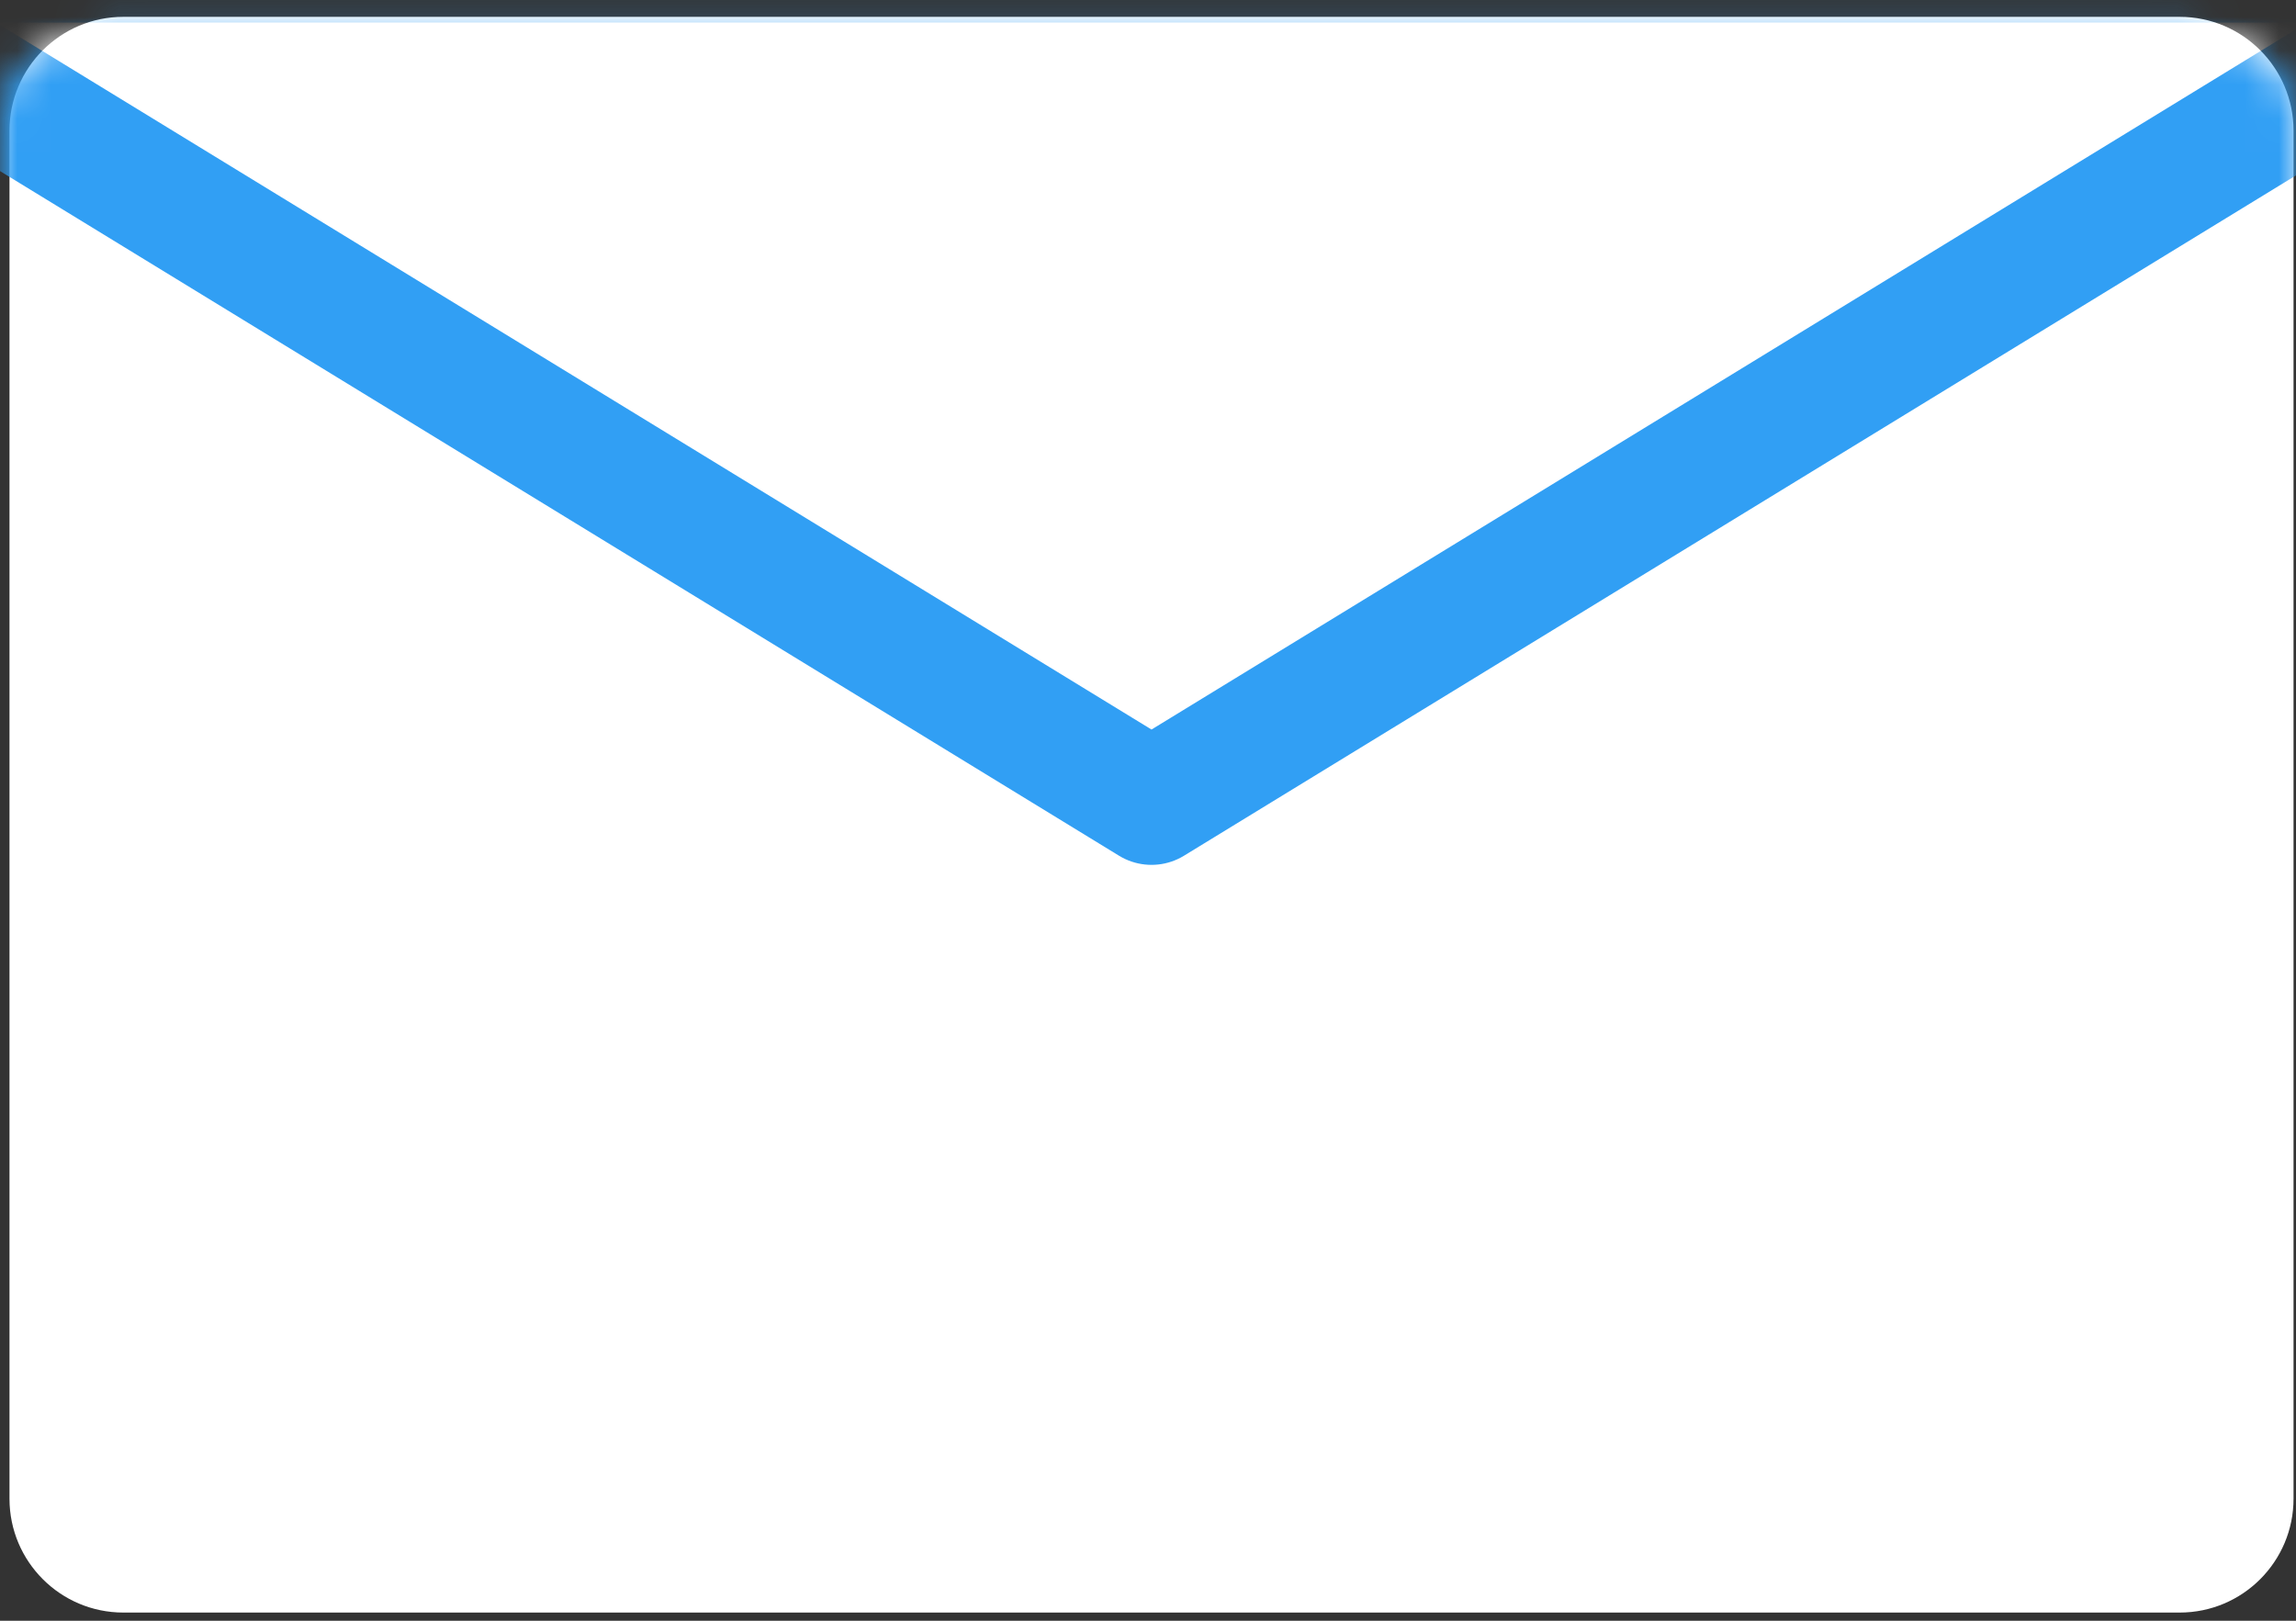
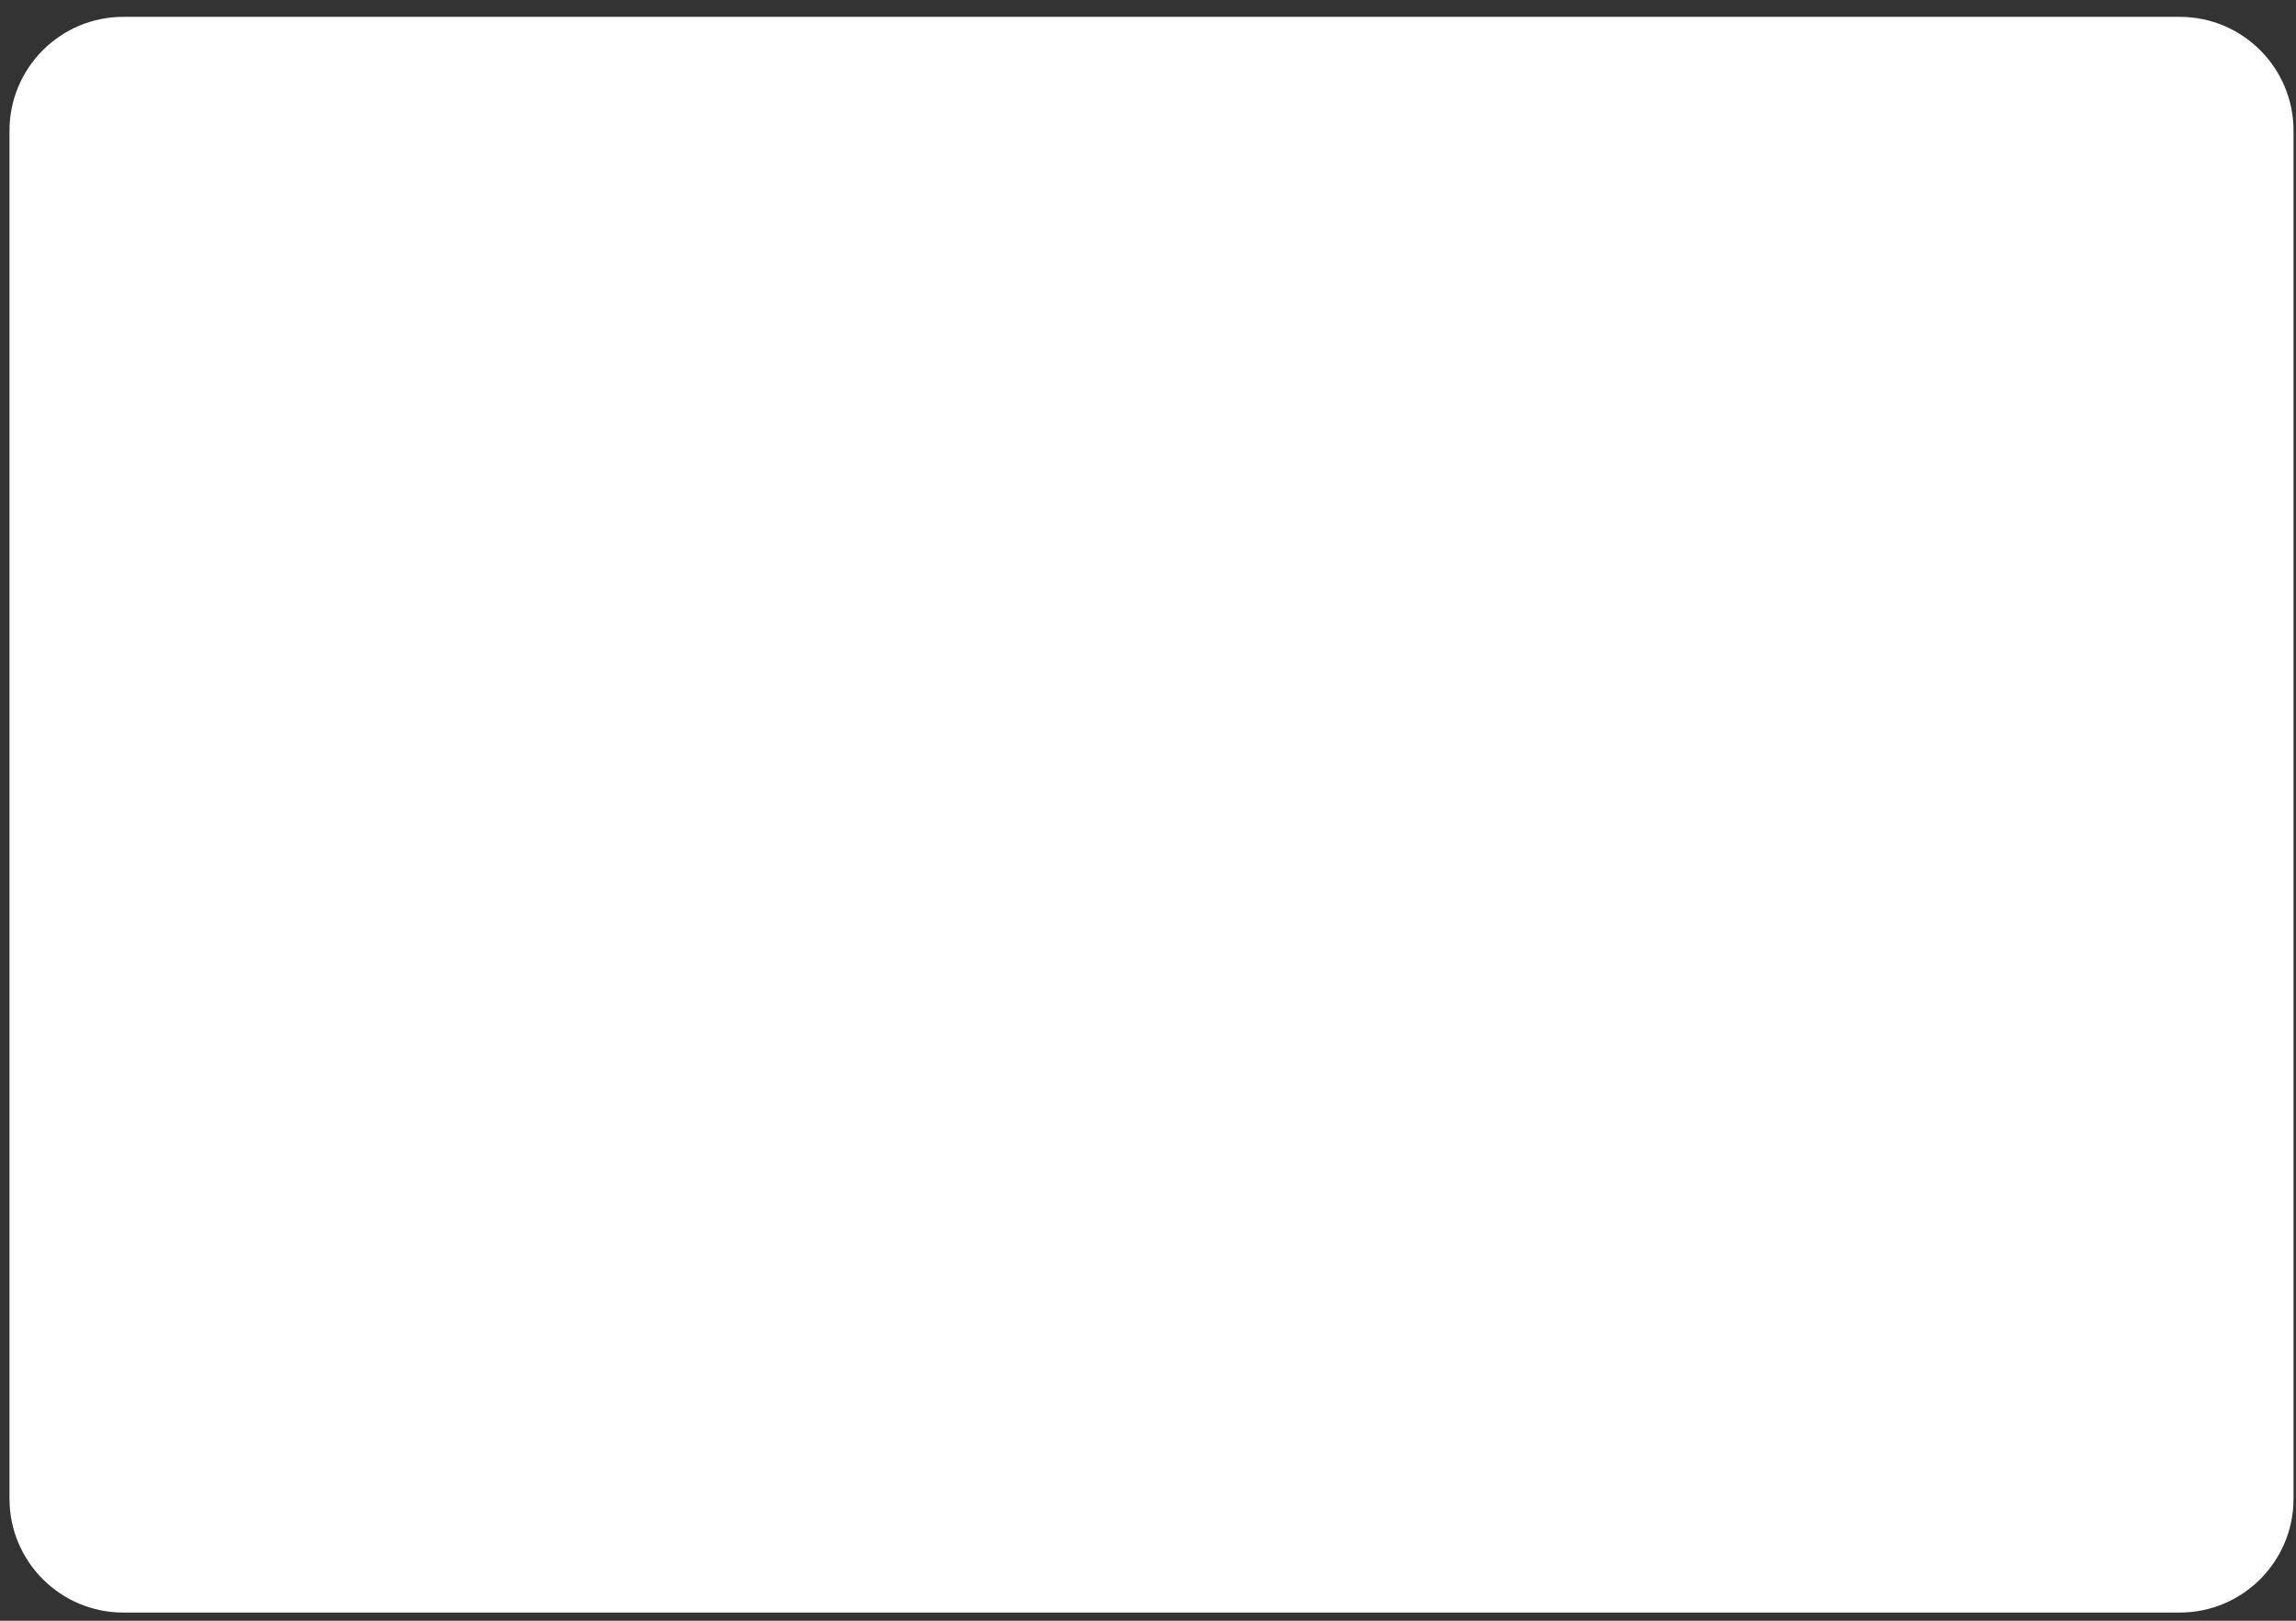
<svg xmlns="http://www.w3.org/2000/svg" width="68" height="48" viewBox="0 0 68 48" fill="none">
  <rect x="0" y="0" width="68" height="48" fill="#333333" stroke="none" />
  <path d="M0.281 3.871L0.281 44.386C0.281 46.248 1.791 47.758 3.653 47.758L64.555 47.758C66.418 47.758 67.927 46.248 67.927 44.386V3.871C67.927 2.009 66.418 0.499 64.555 0.499L3.653 0.499C1.791 0.499 0.281 2.009 0.281 3.871Z" fill="white" />
  <mask id="mask0_29_9330" style="mask-type:luminance" maskUnits="userSpaceOnUse" x="0" y="0" width="68" height="36">
-     <path d="M1 33.139L1 3.328C1 3.039 1.158 2.692 1.583 2.381C2.008 2.07 2.643 1.847 3.39 1.847L64.611 1.847C65.357 1.847 65.992 2.07 66.417 2.381C66.842 2.692 67 3.039 67 3.328V33.139C67 33.428 66.842 33.775 66.417 34.086C65.992 34.397 65.357 34.62 64.611 34.62L3.39 34.62C2.643 34.62 2.008 34.397 1.583 34.086C1.158 33.775 1 33.428 1 33.139Z" fill="white" stroke="white" stroke-width="2" />
-   </mask>
+     </mask>
  <g mask="url(#mask0_29_9330)">
    <path d="M74.879 -1.177L34.104 23.769L-6.671 -1.177H74.879Z" fill="white" stroke="#319FF4" stroke-width="3.69" stroke-linecap="round" stroke-linejoin="round" />
  </g>
</svg>